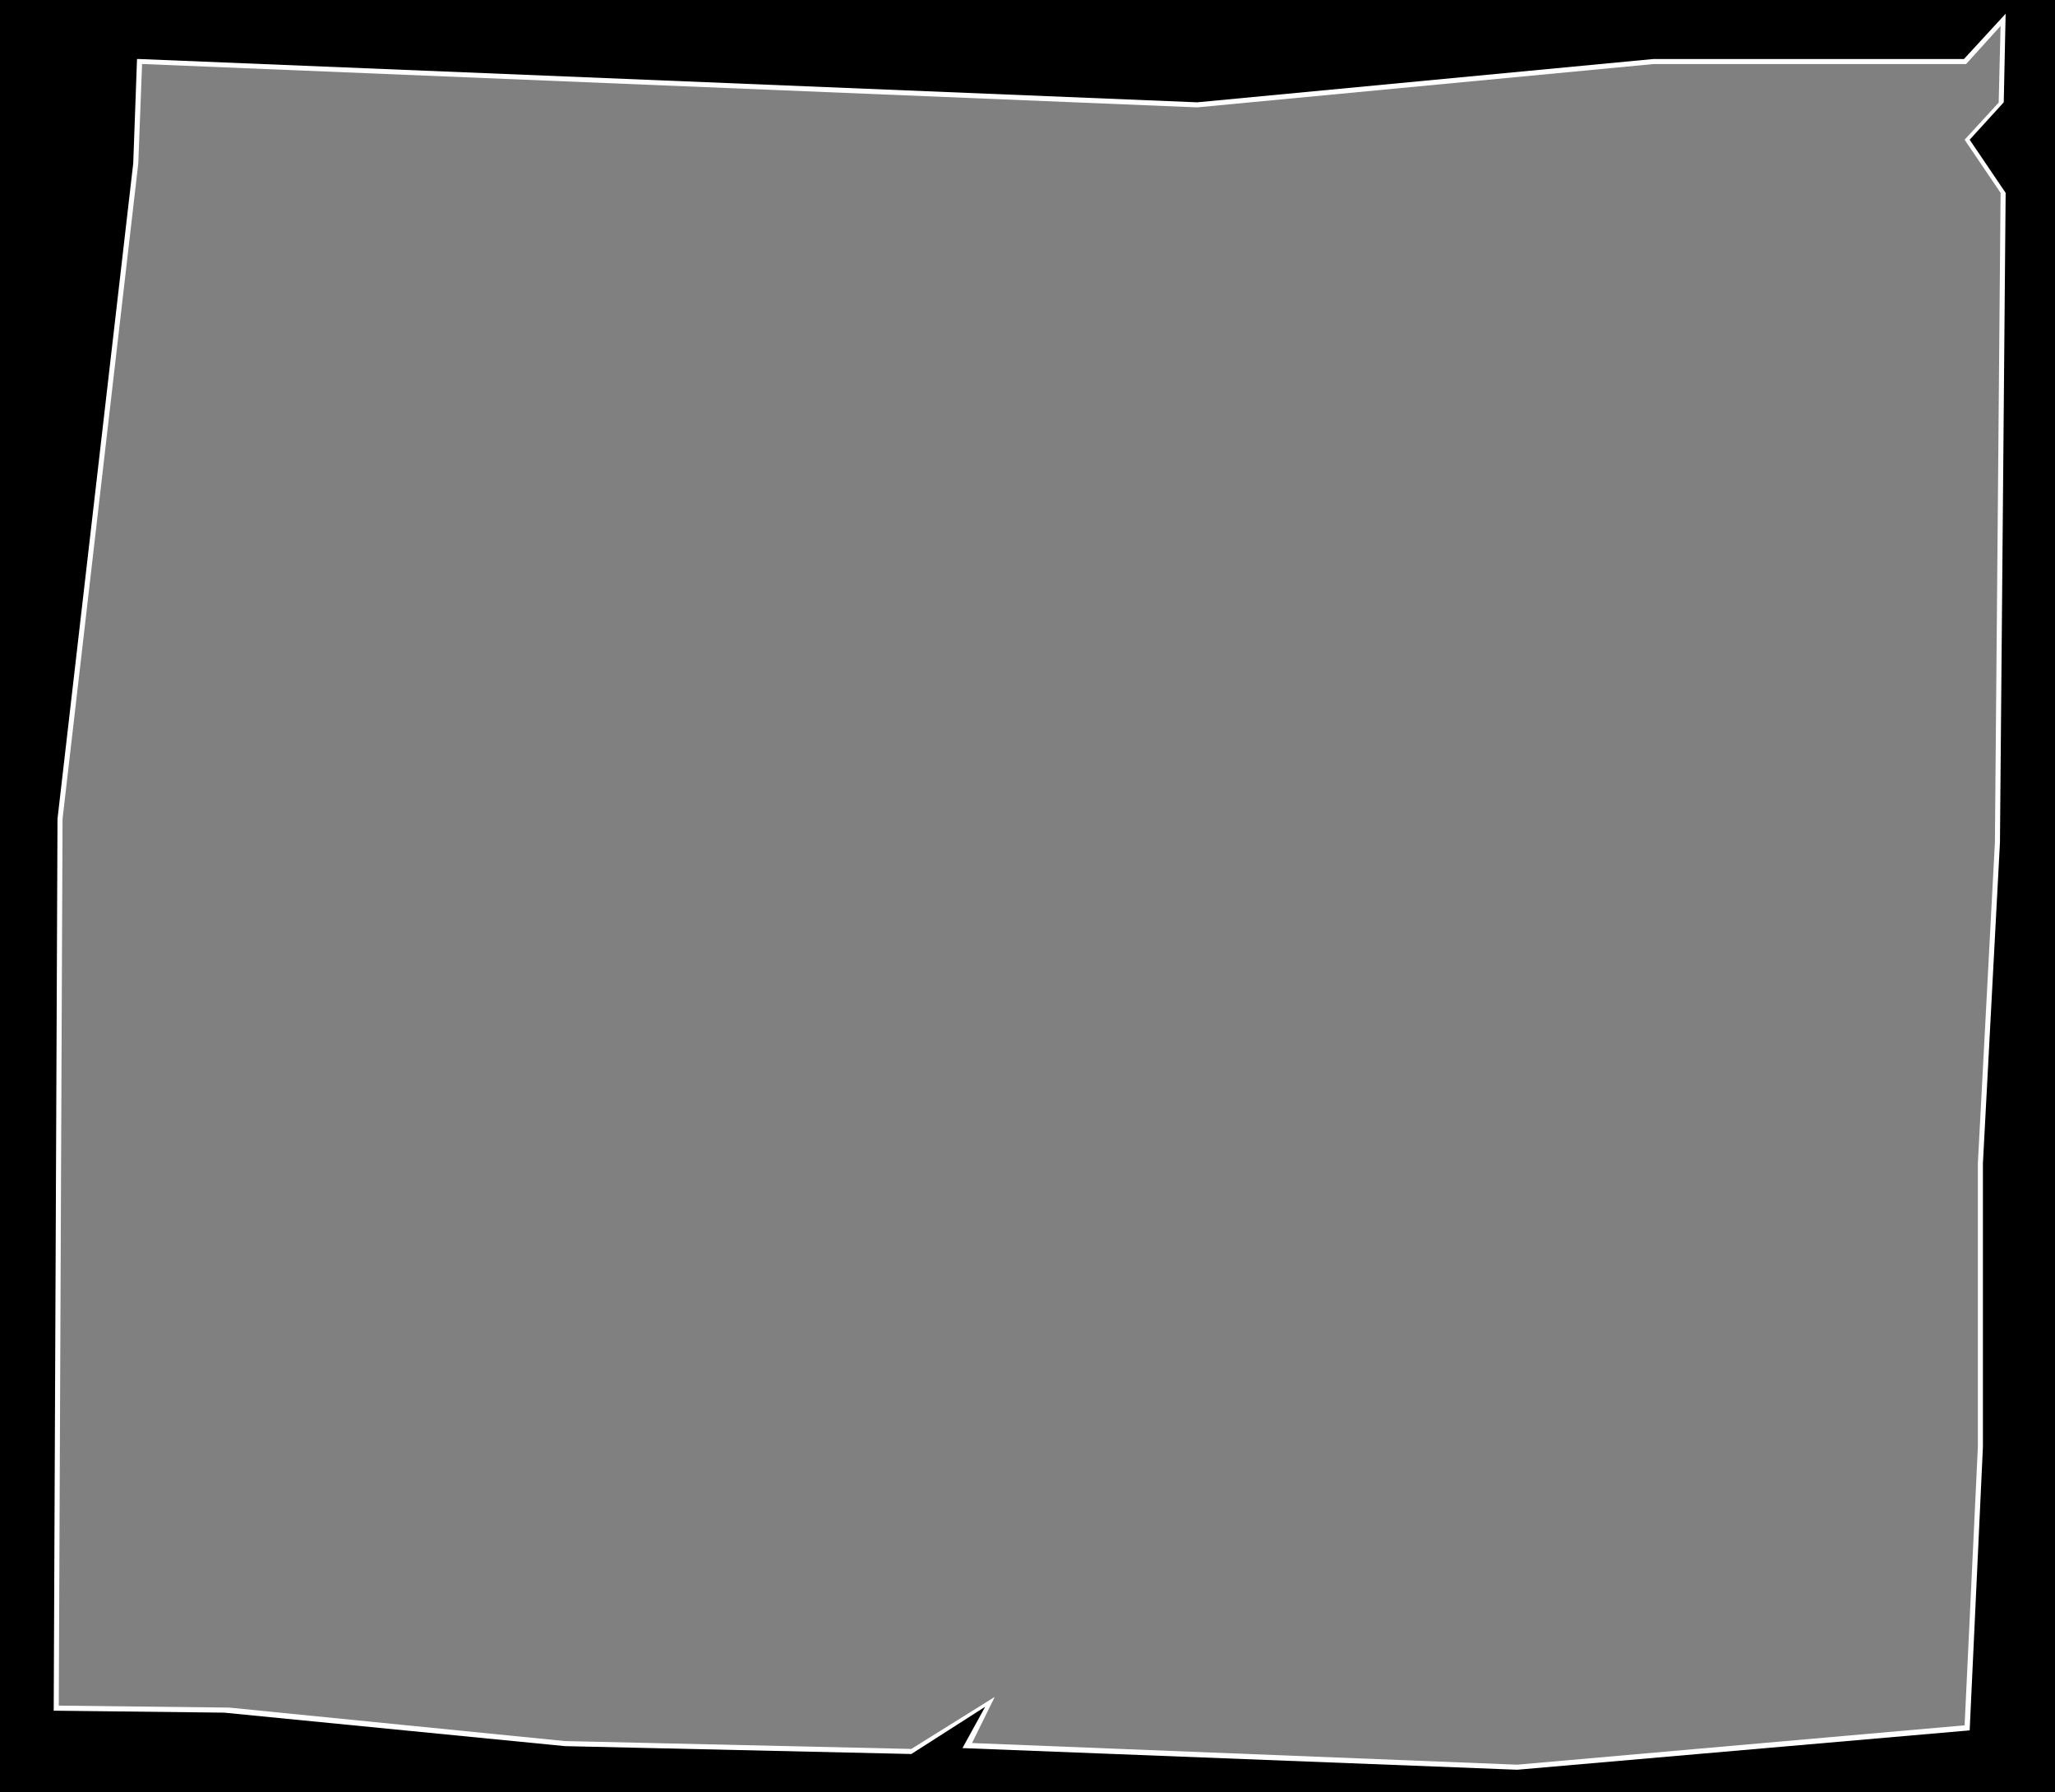
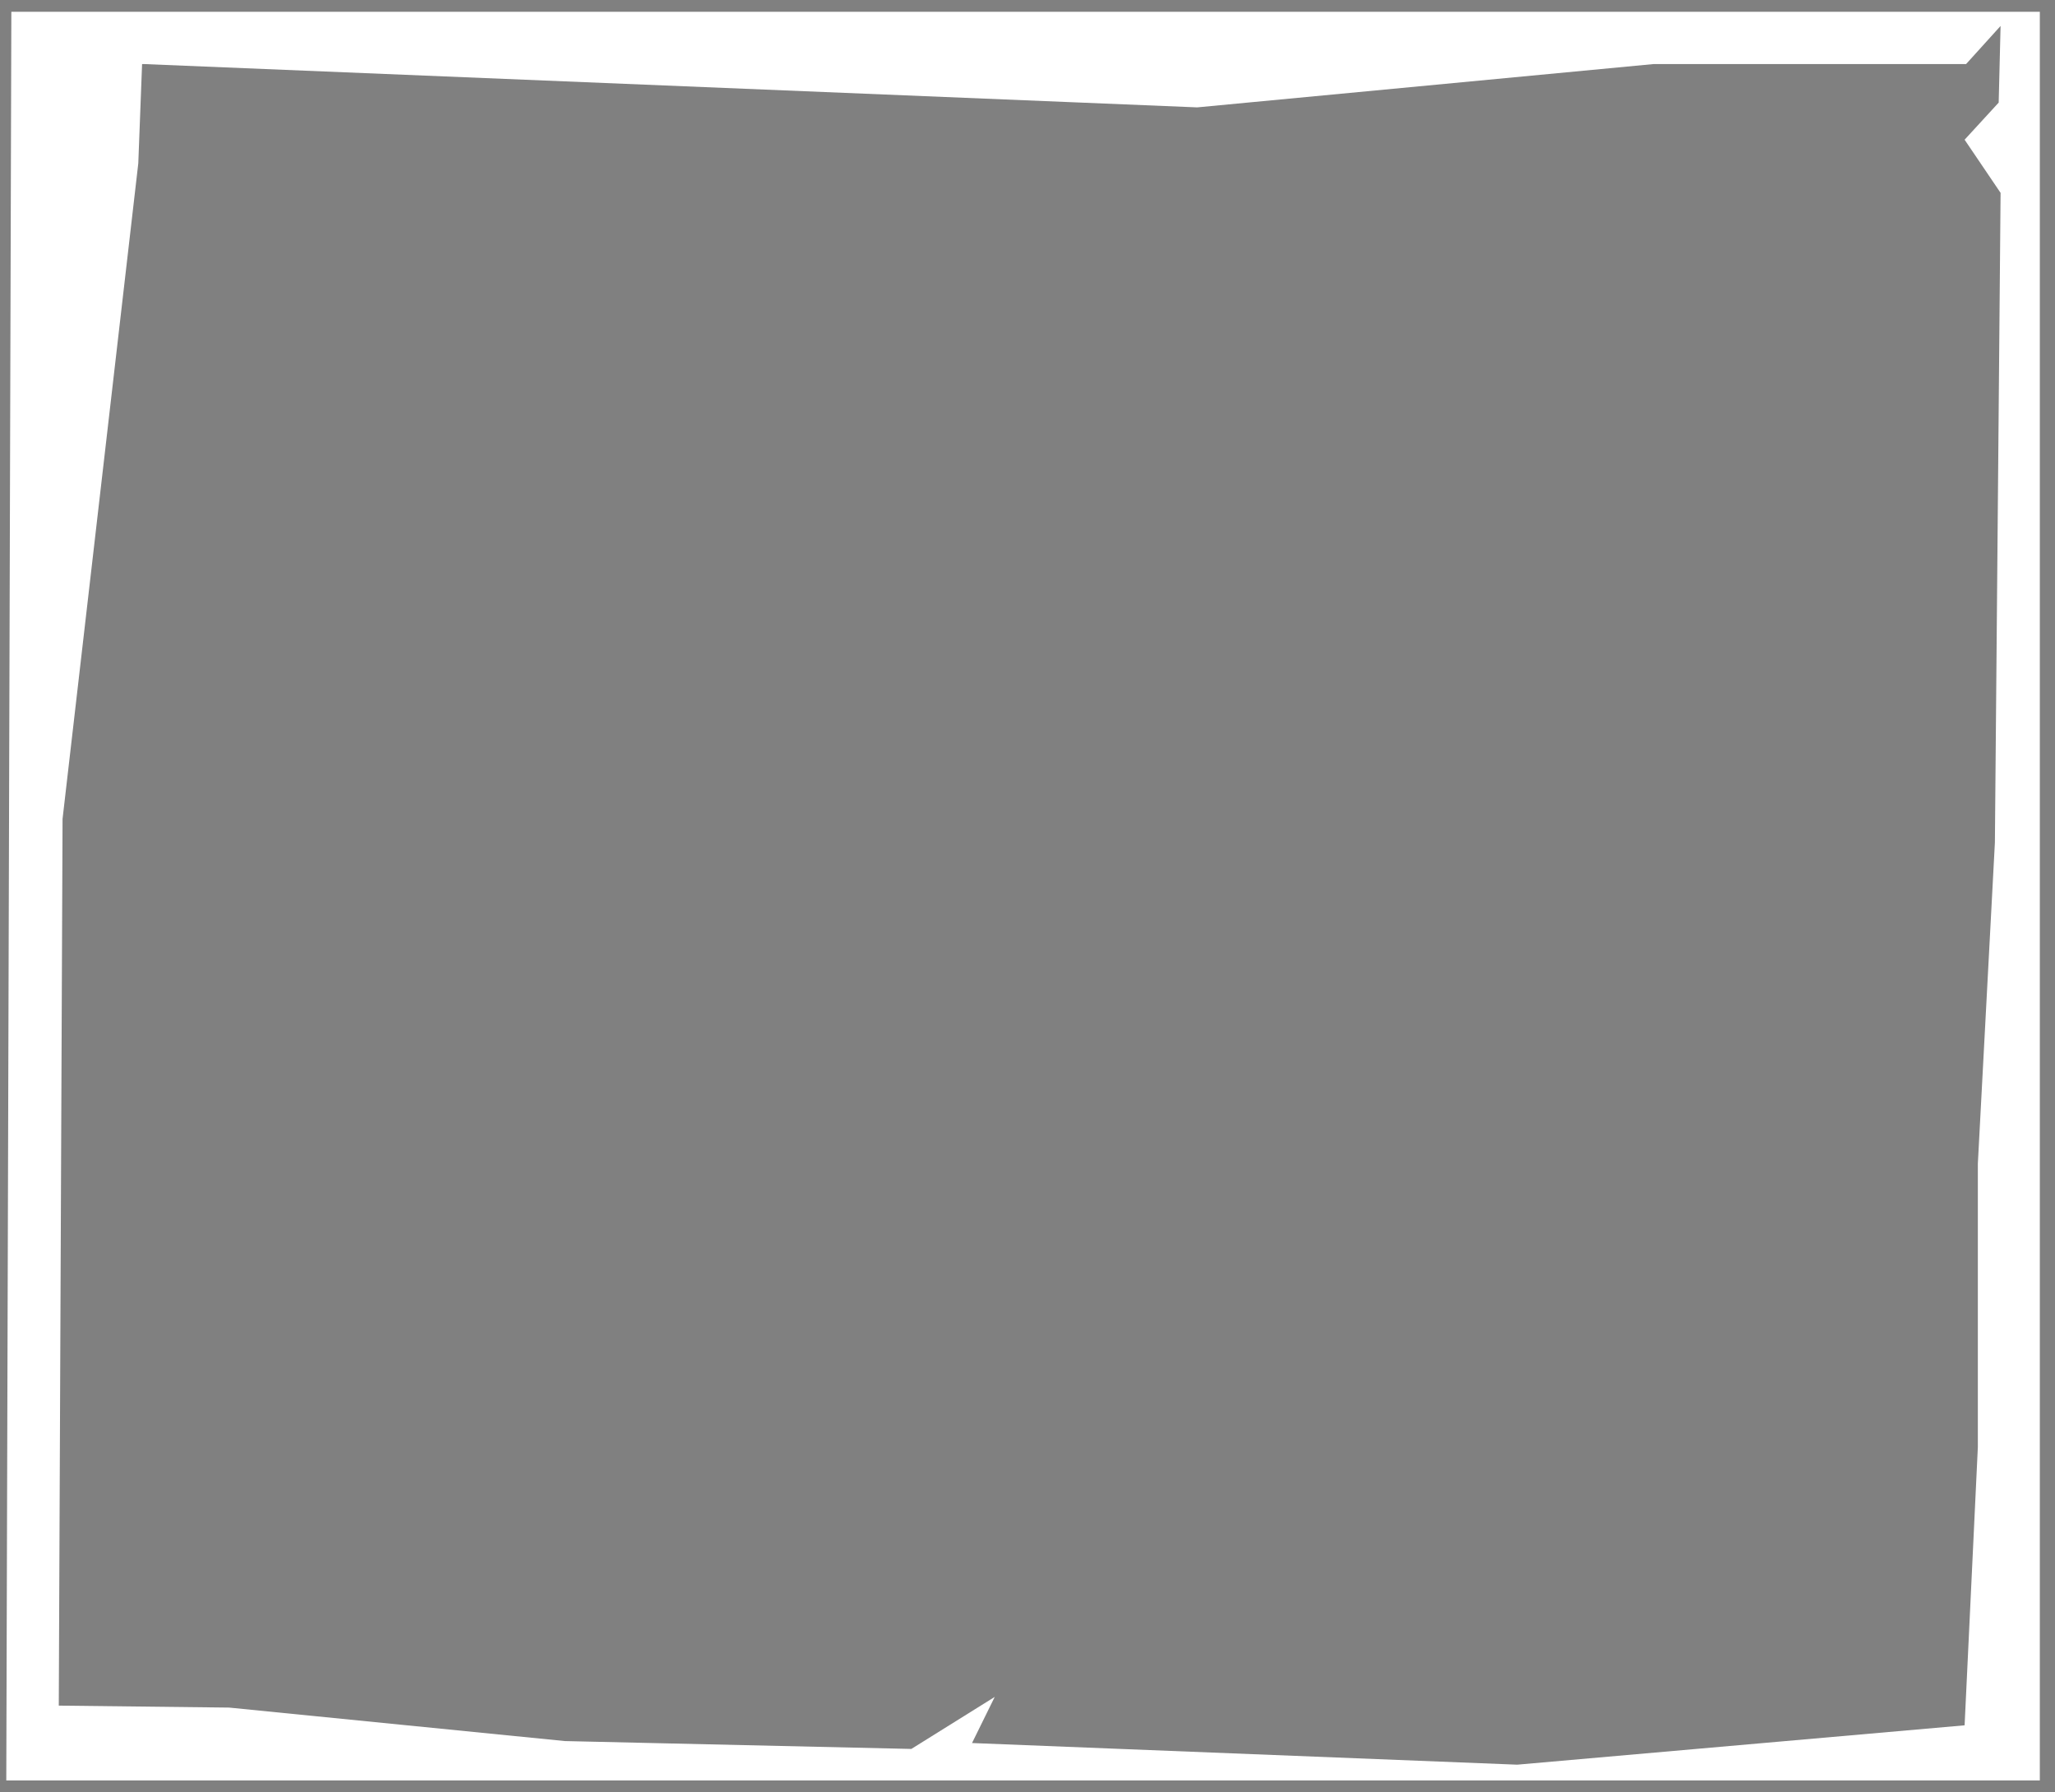
<svg xmlns="http://www.w3.org/2000/svg" id="work-03-shape-dark-style-01" width="860" height="750" viewBox="0 0 860 750">
  <rect x="0" y="0" width="860" height="750" fill="#808080" stroke="none" />
  <defs>
    <style>
      .cls-1 {
        fill: #fff;
      }

      .cls-1, .cls-2 {
        fill-rule: evenodd;
      }
    </style>
  </defs>
  <path class="cls-1" d="M60.252,26.809L501.029,44.934,691.973,26.809H822.792L837.223,10.86l-0.791,32.073L822.171,58.468l15.055,22.243-2.379,271.866-7.13,134.286V605.5l-5.546,116.514L634.927,738.486l-228.144-9.058,9.507-19.3-34.9,21.772L236.4,728.605l-140.5-14.011L24.6,713.771,26.18,342.692,57.875,68.353l1.586-41.544M4.749,4.926h848.9V745.074H2.63Z" />
-   <path id="Shape_60_copy" data-name="Shape 60 copy" class="cls-2" d="M58.134,24.69l442.9,18.125L691.973,24.69H821.911L839.342,5.741l-0.791,37.073L824.289,58.468l15.056,22.243-2.379,271.866-7.131,134.286V605.5l-5.546,118.633L634.927,740.605l-232.144-9.058,9.507-17.3-30.9,19.772L236.4,730.724,93.787,716.713l-71.31-.823,1.584-373.2L55.756,68.353,57.342,24.69M-17.37-18.193H865.769V777.193H-17.37V-18.193Z" />
</svg>